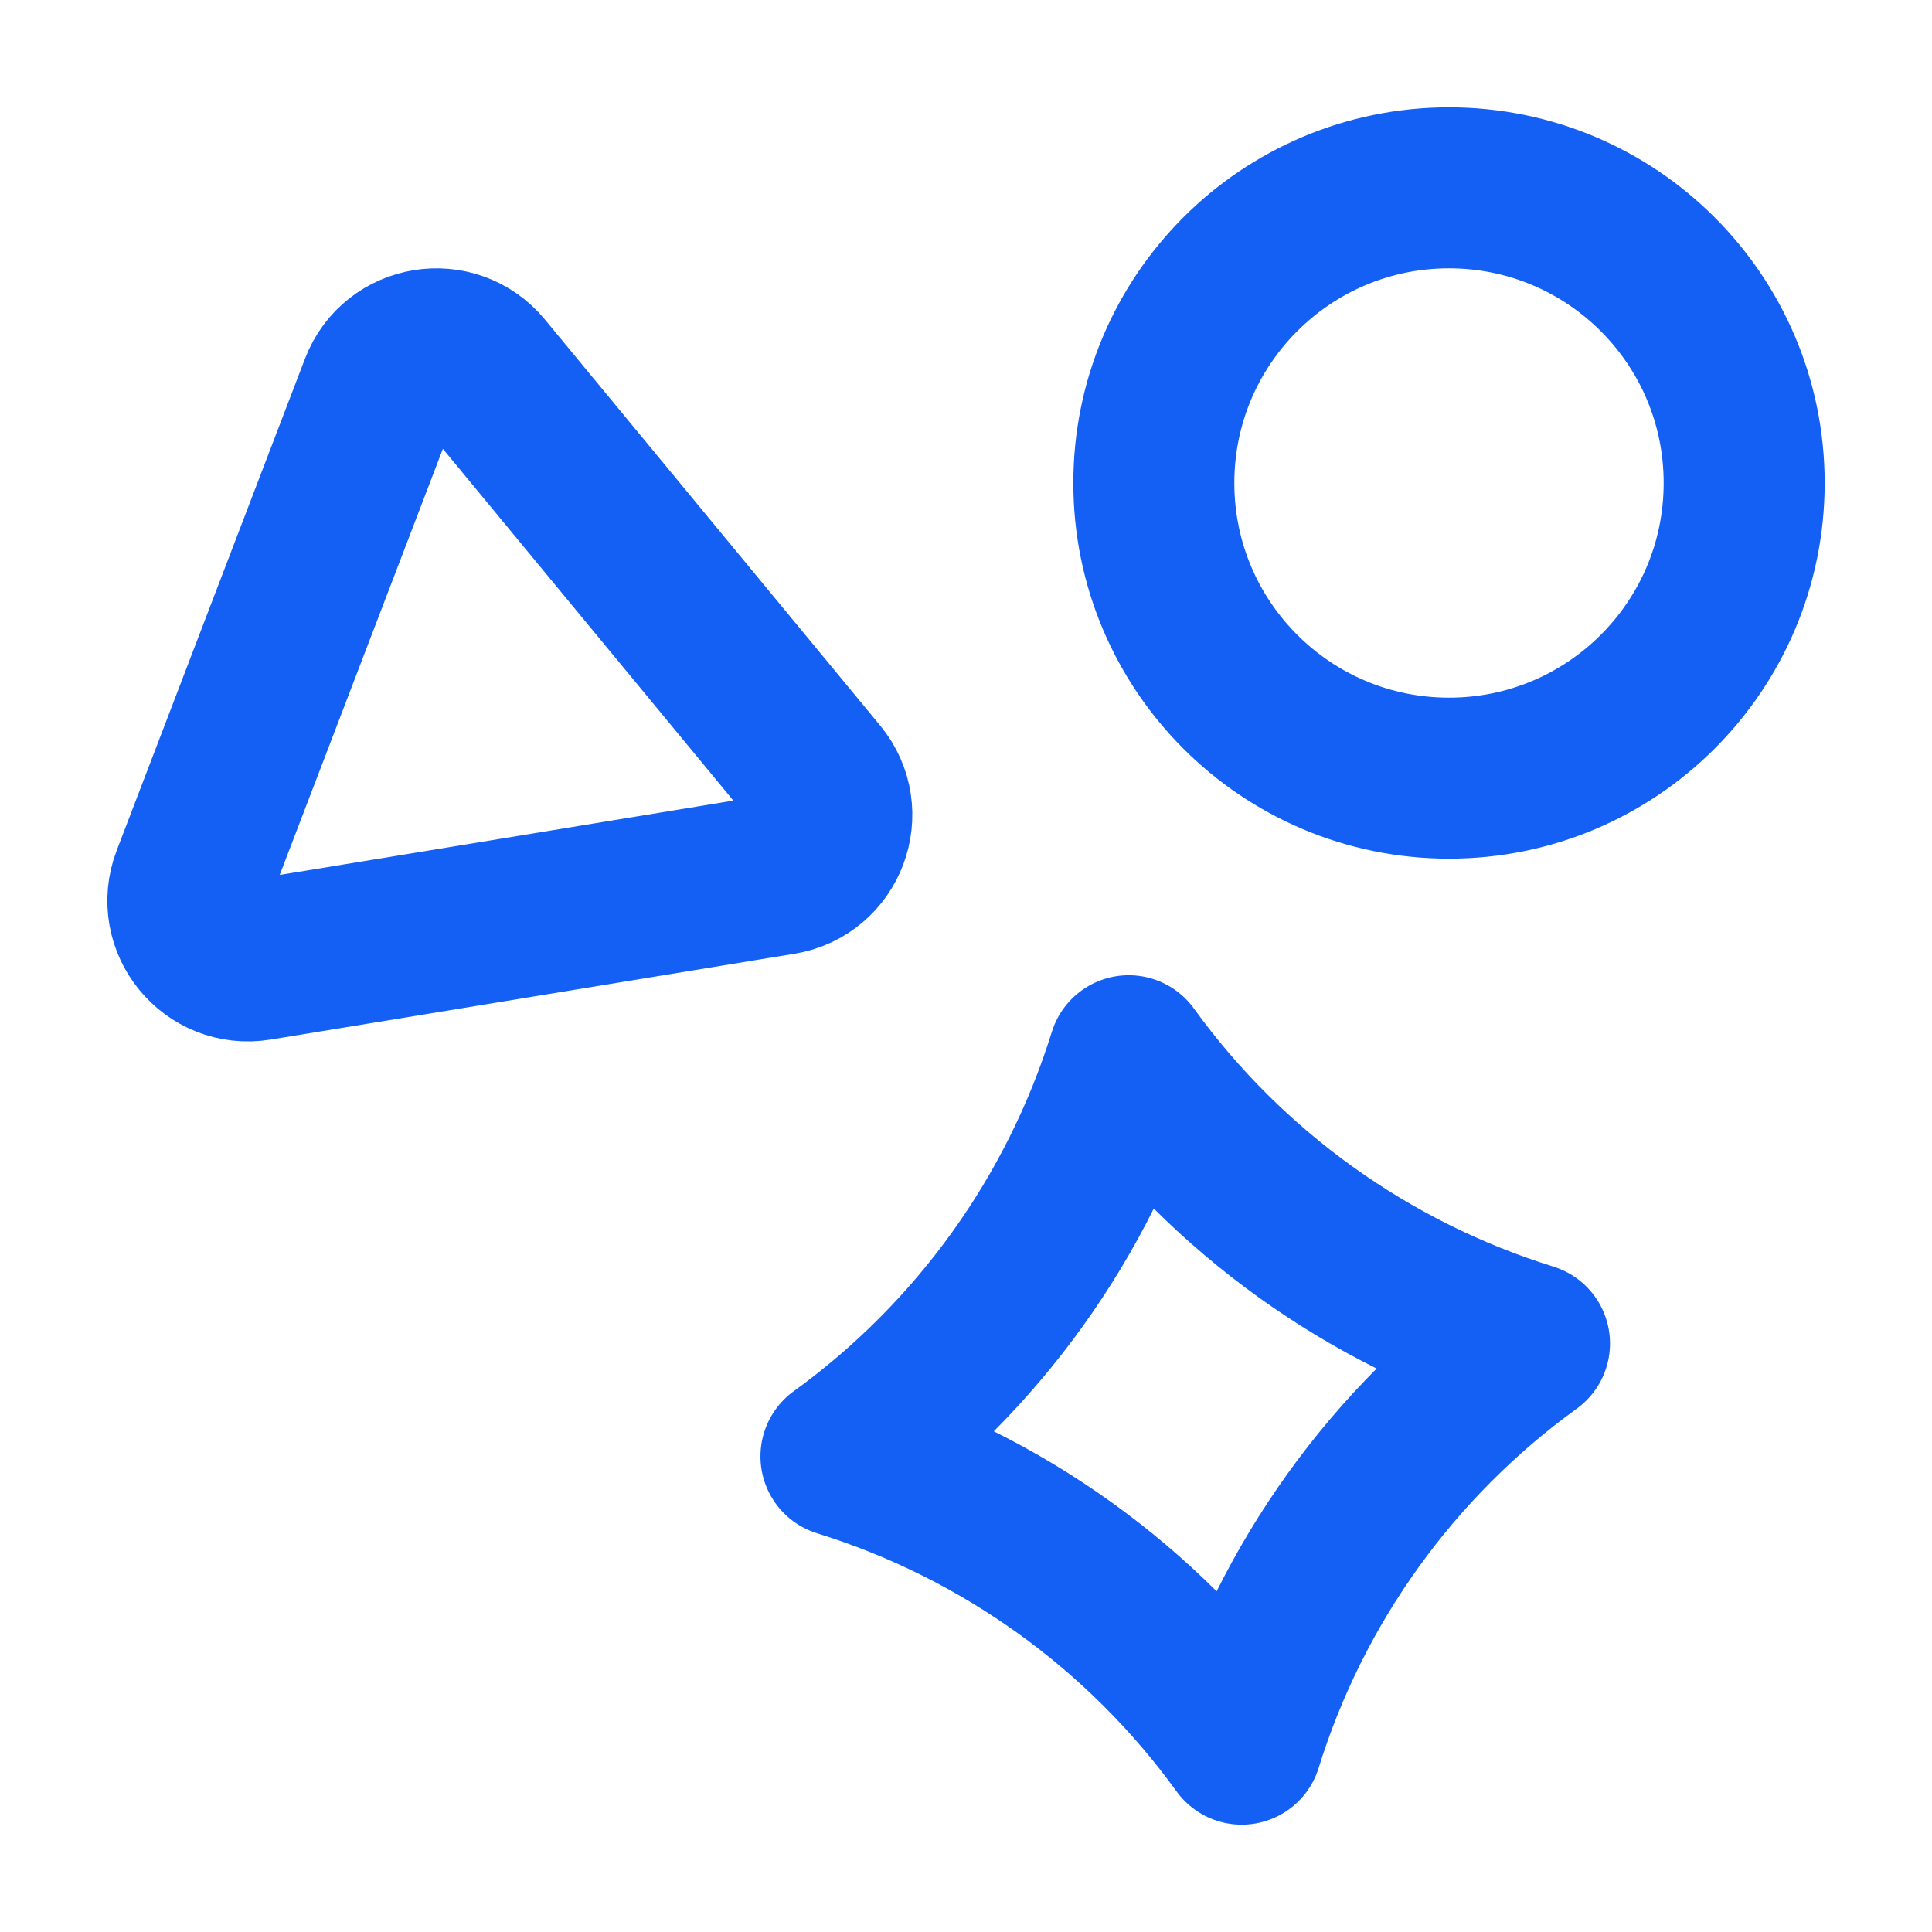
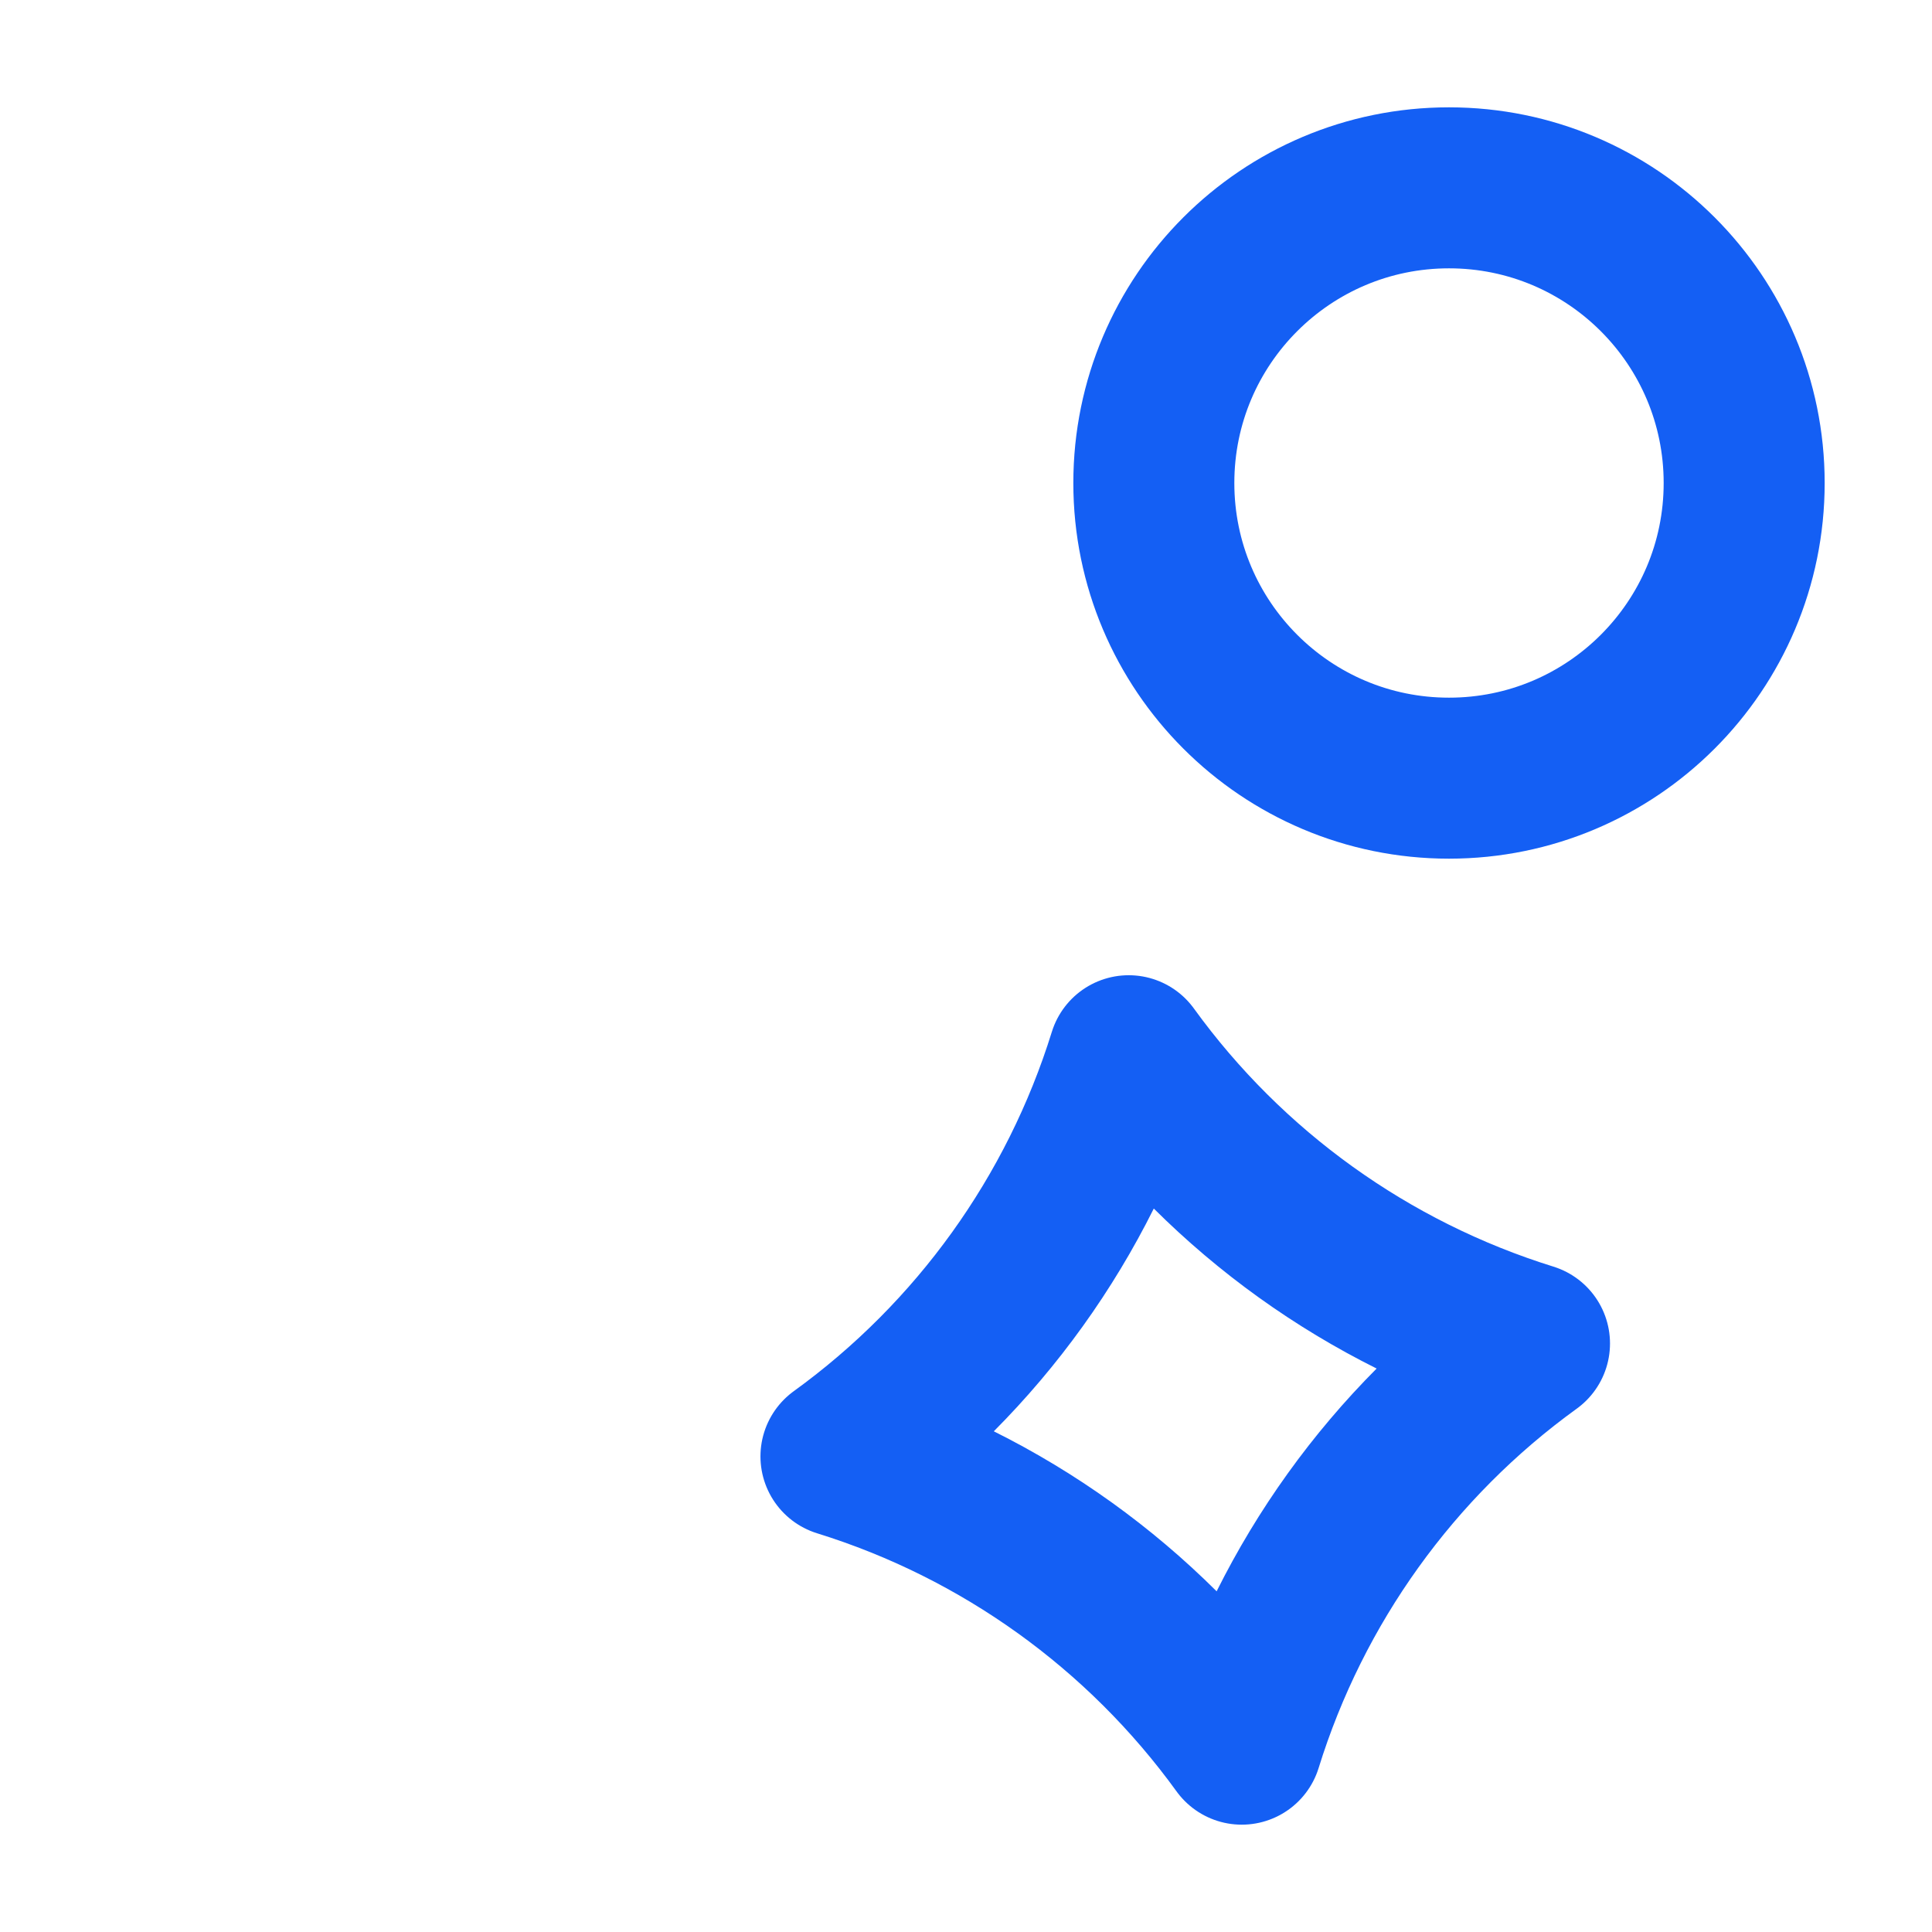
<svg xmlns="http://www.w3.org/2000/svg" width="18" height="18" viewBox="0 0 18 18" fill="none">
-   <path d="M3.542 3.61L1.788 8.191C1.633 8.595 1.975 9.015 2.402 8.945L7.279 8.146C7.706 8.077 7.897 7.57 7.621 7.236L4.498 3.454C4.224 3.123 3.695 3.209 3.542 3.61Z" stroke="#145FF4" stroke-width="1.5" stroke-linecap="round" stroke-linejoin="round" />
  <path d="M13.5 7.25C15.019 7.25 16.25 6.019 16.25 4.5C16.25 2.981 15.019 1.75 13.5 1.75C11.981 1.75 10.75 2.981 10.75 4.5C10.75 6.019 11.981 7.25 13.5 7.25Z" stroke="#145FF4" stroke-width="1.5" stroke-linecap="round" stroke-linejoin="round" />
  <path d="M14.25 12.517C12.976 13.438 12.035 14.748 11.569 16.25C10.647 14.976 9.337 14.035 7.835 13.569C9.109 12.647 10.05 11.337 10.516 9.836C11.438 11.11 12.748 12.05 14.25 12.517Z" stroke="#145FF4" stroke-width="1.5" stroke-linecap="round" stroke-linejoin="round" />
</svg>